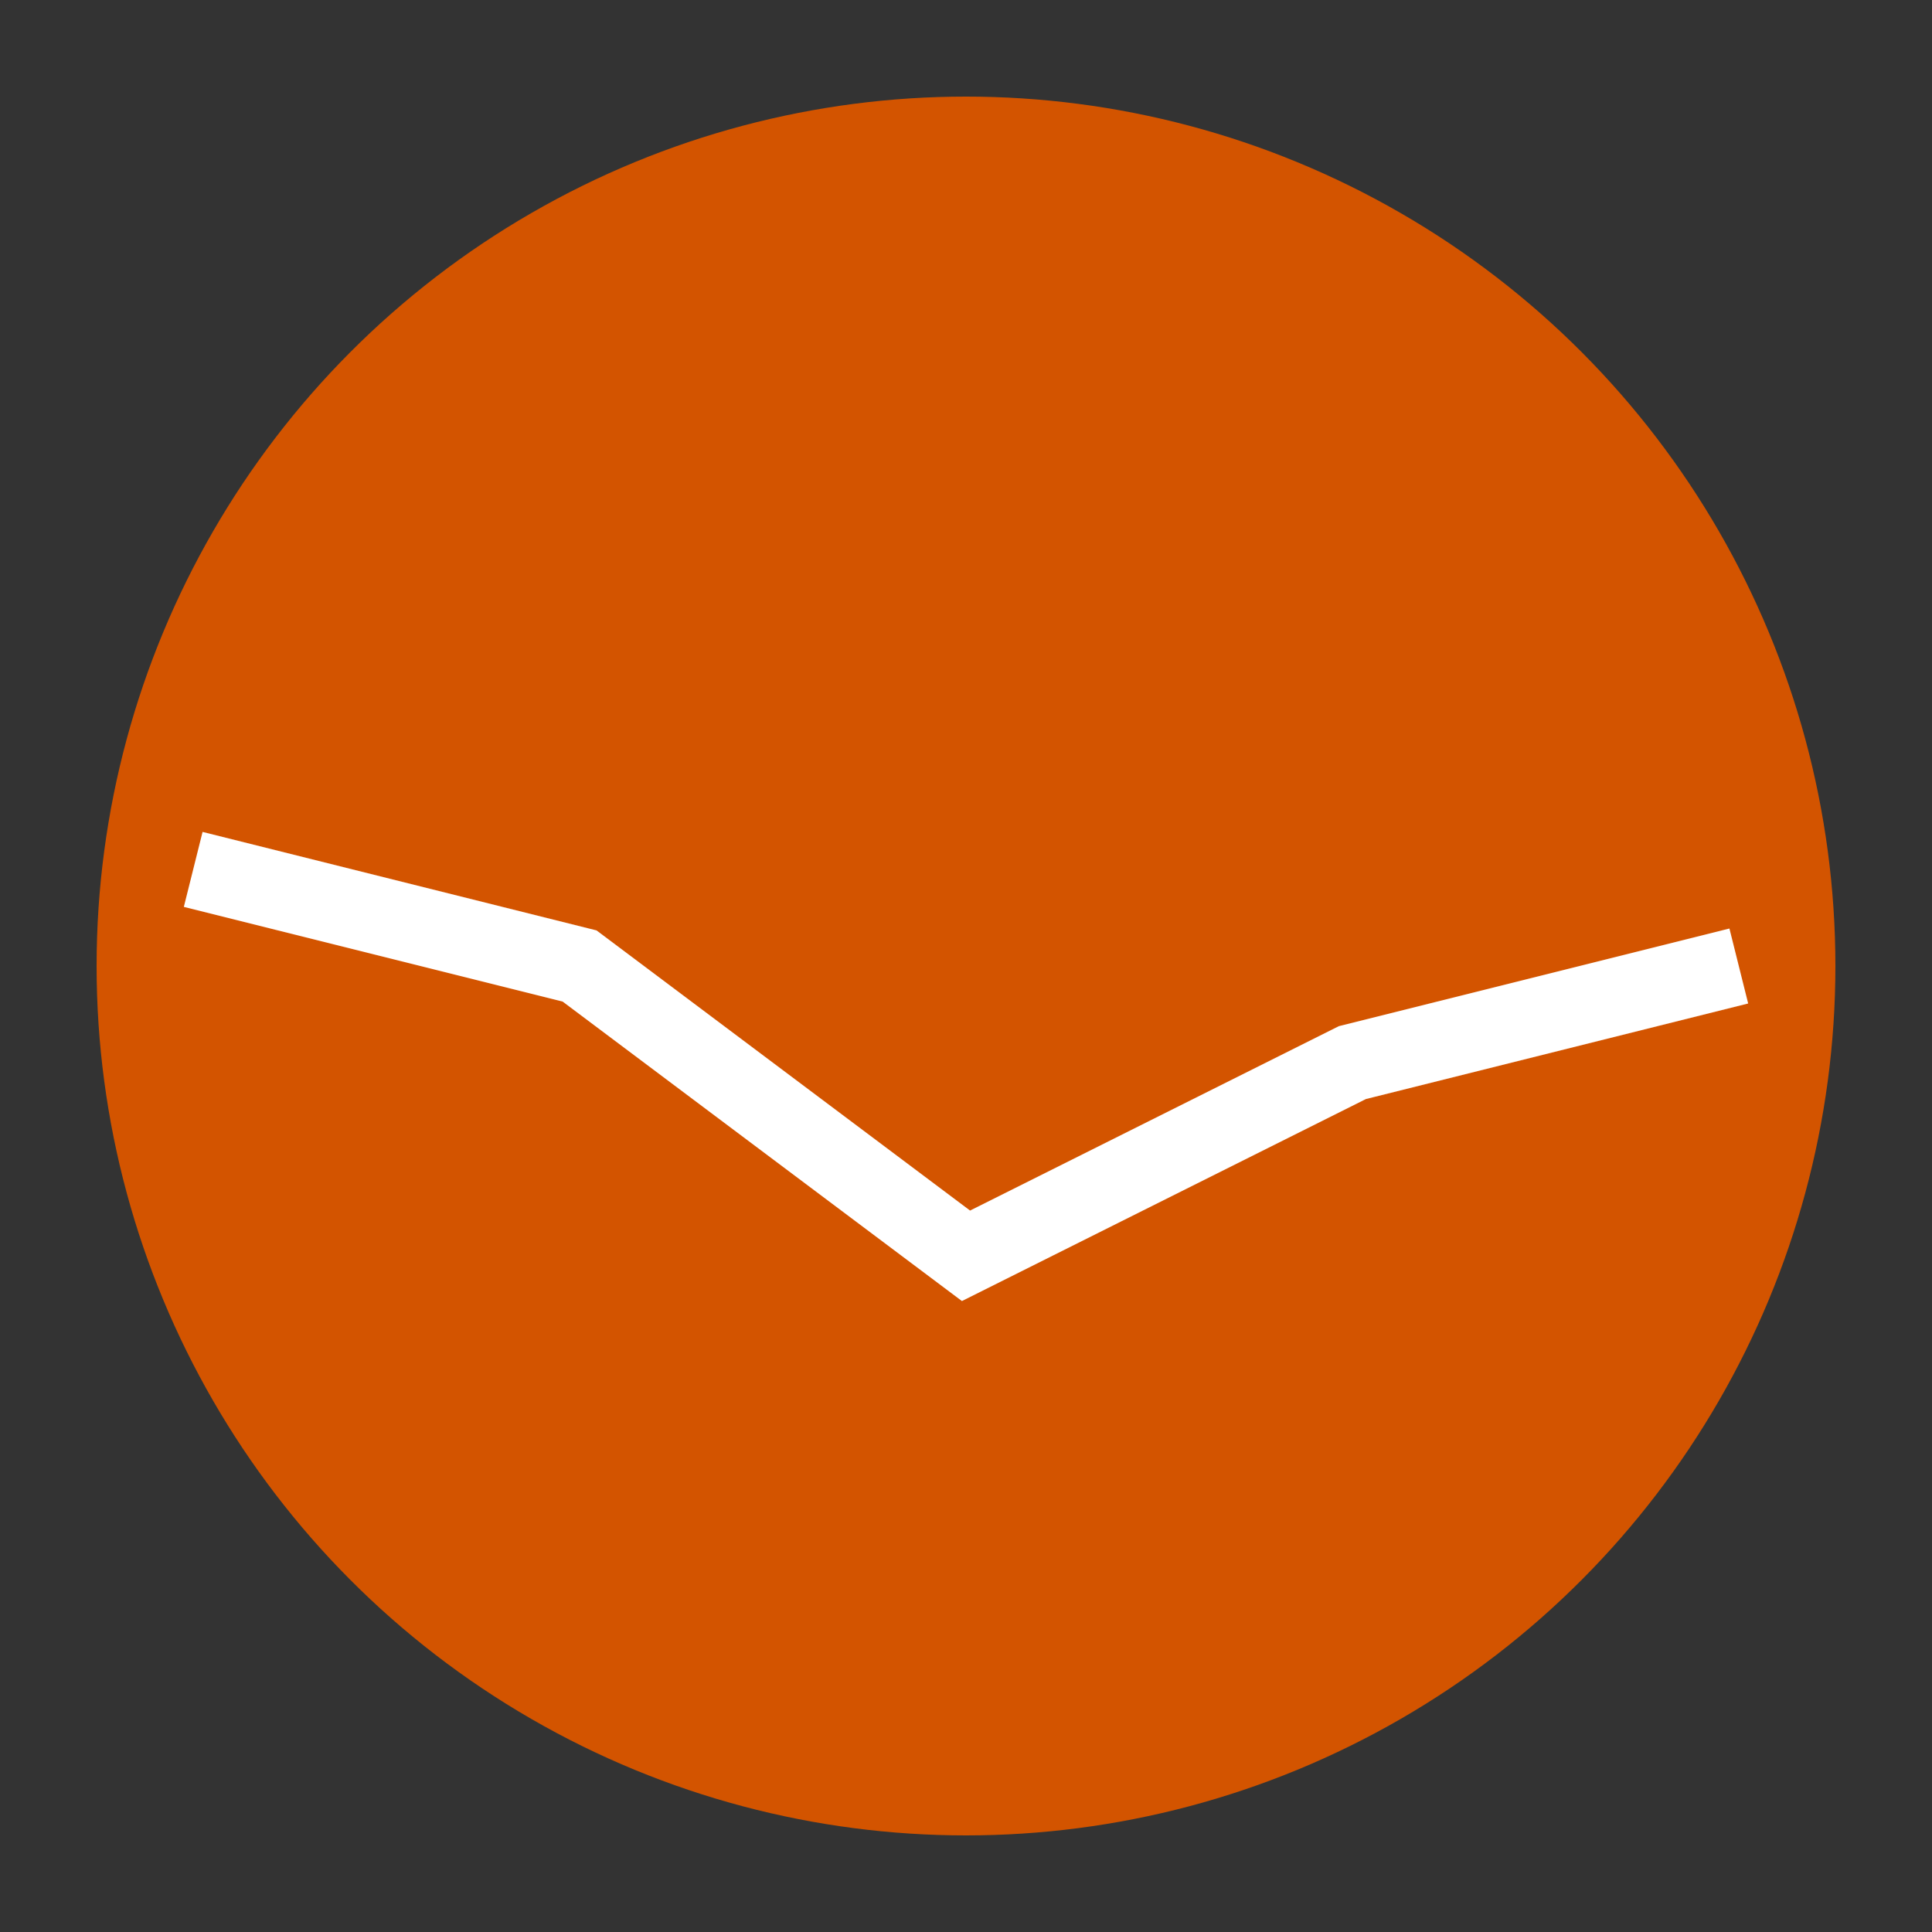
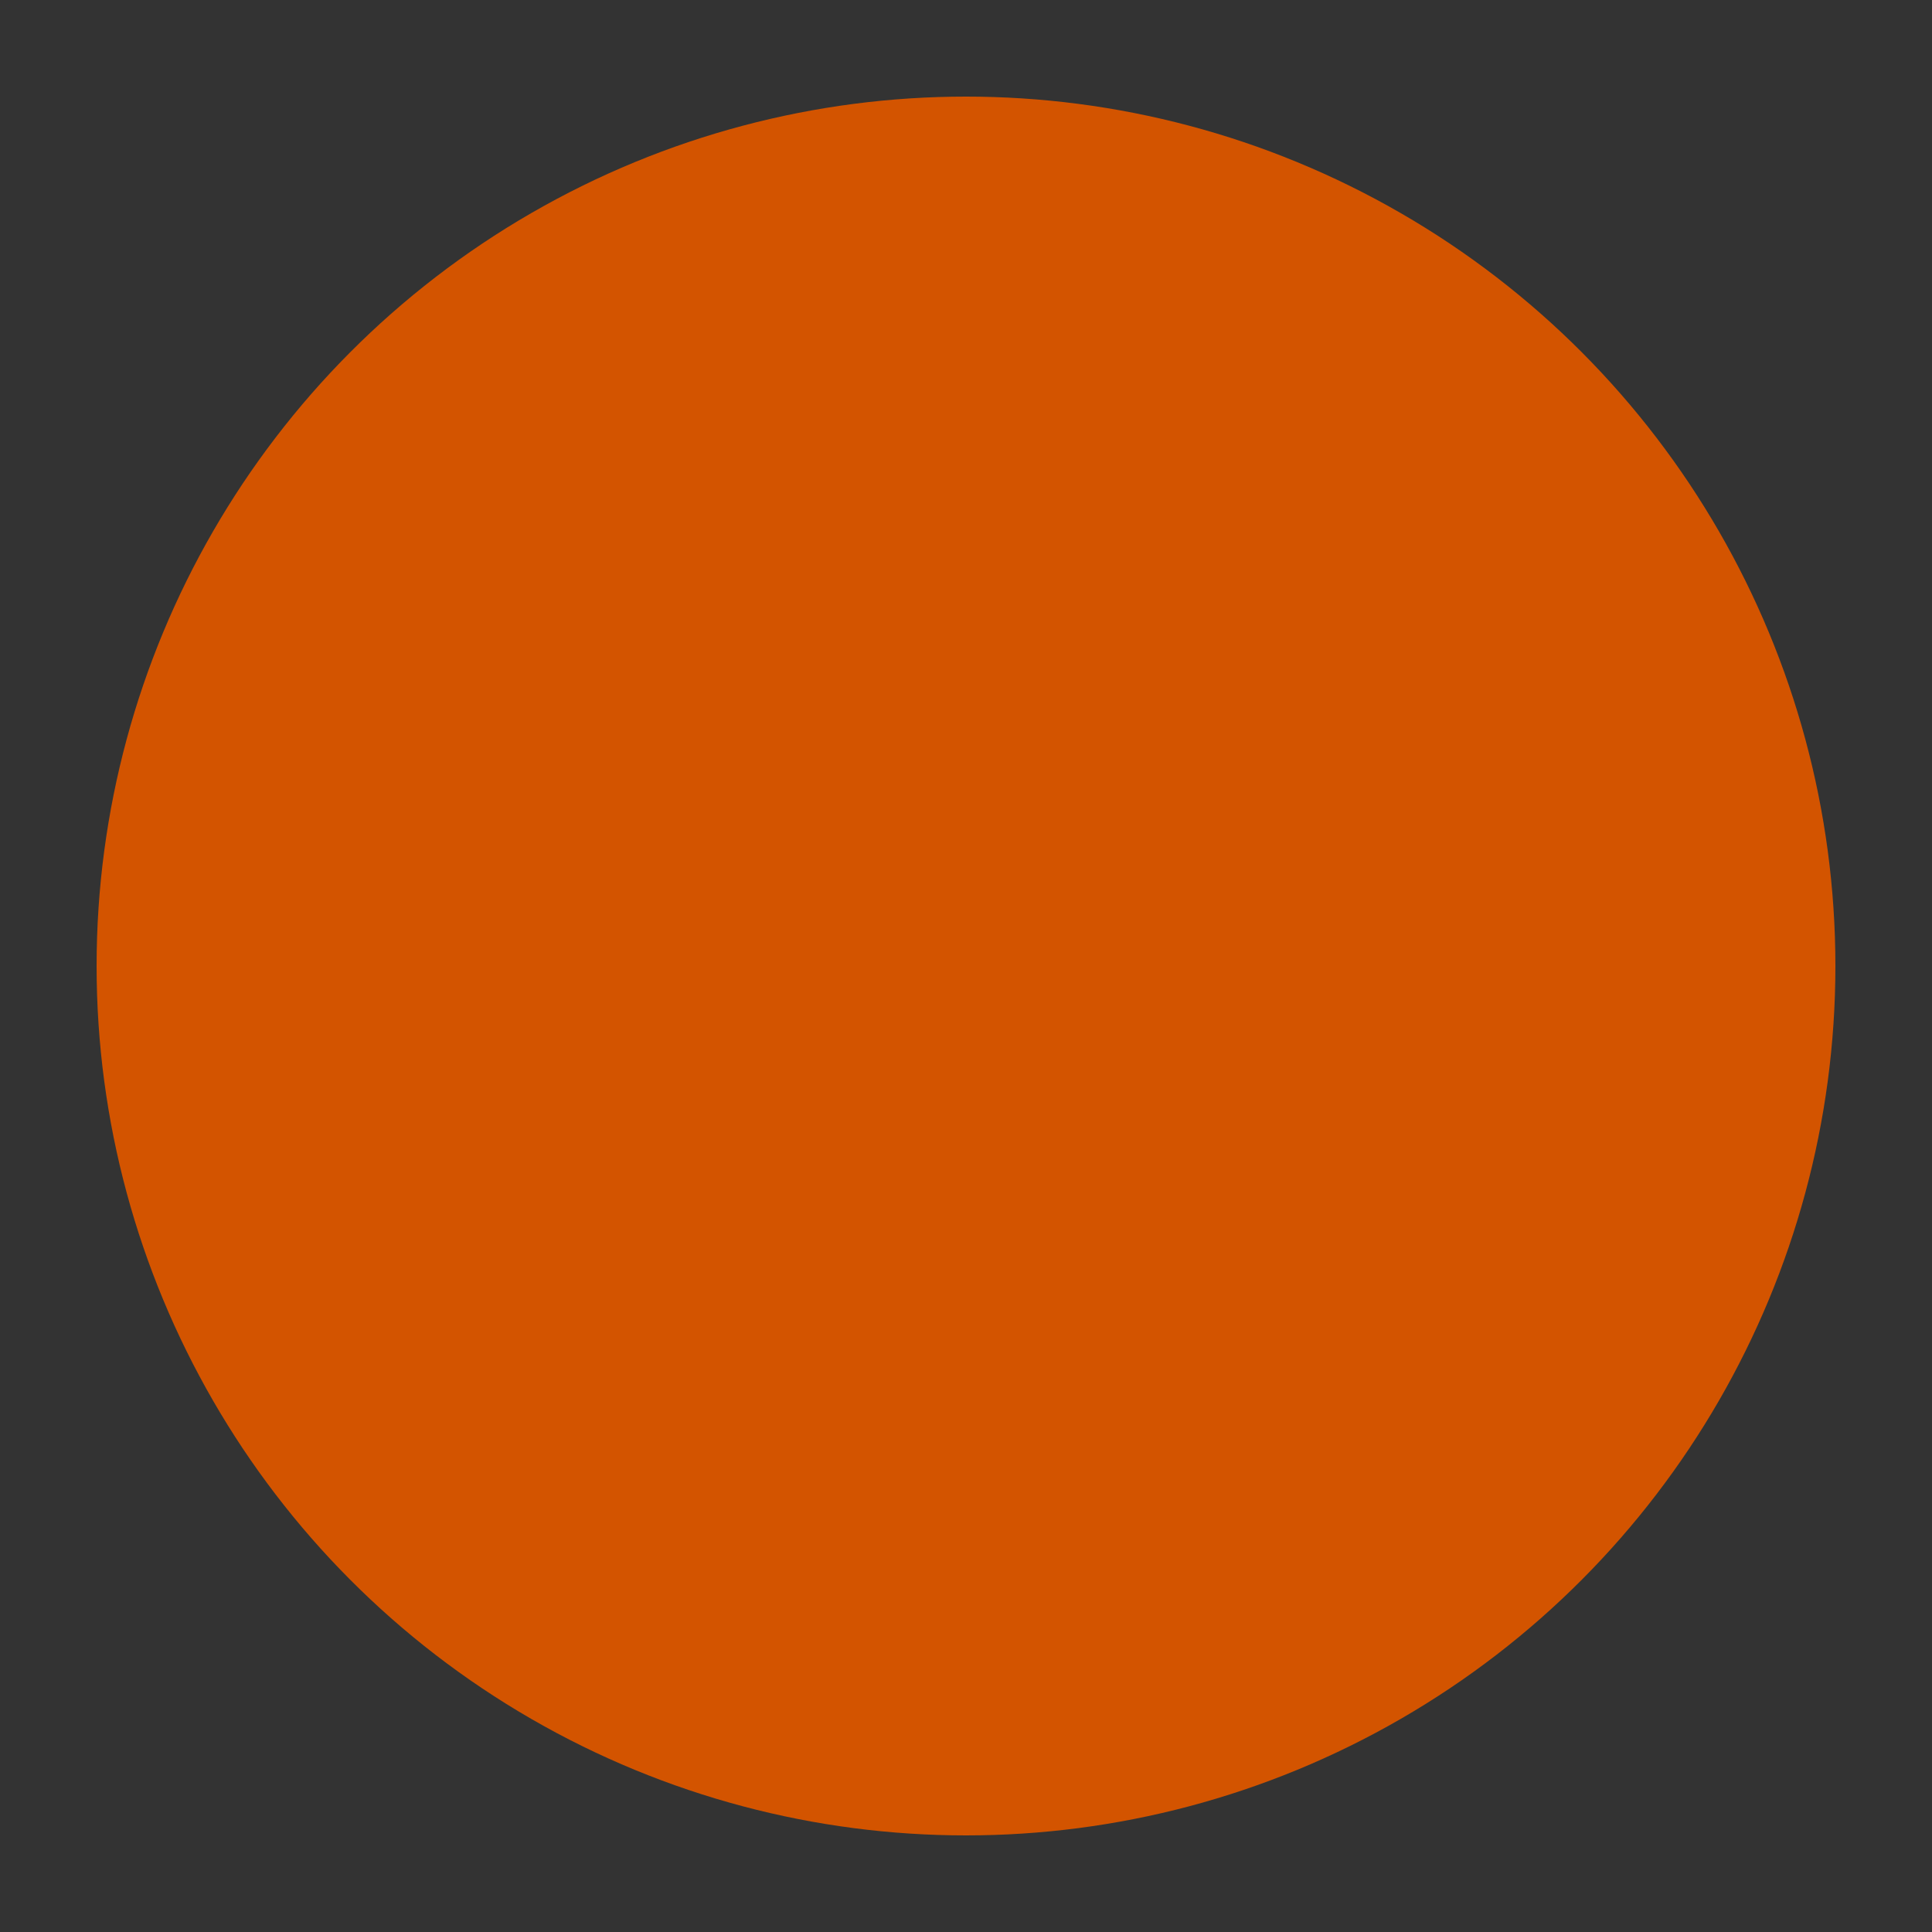
<svg xmlns="http://www.w3.org/2000/svg" width="60" height="60" viewBox="0 0 100 100">
  <rect x="0" y="0" width="100" height="100" fill="#333333" stroke="none" />
  <circle cx="50" cy="50" r="45" fill="#d35400" />
-   <polyline points="10,45 30,50 50,65 70,55 90,50" fill="none" stroke="white" stroke-width="4" />
</svg>